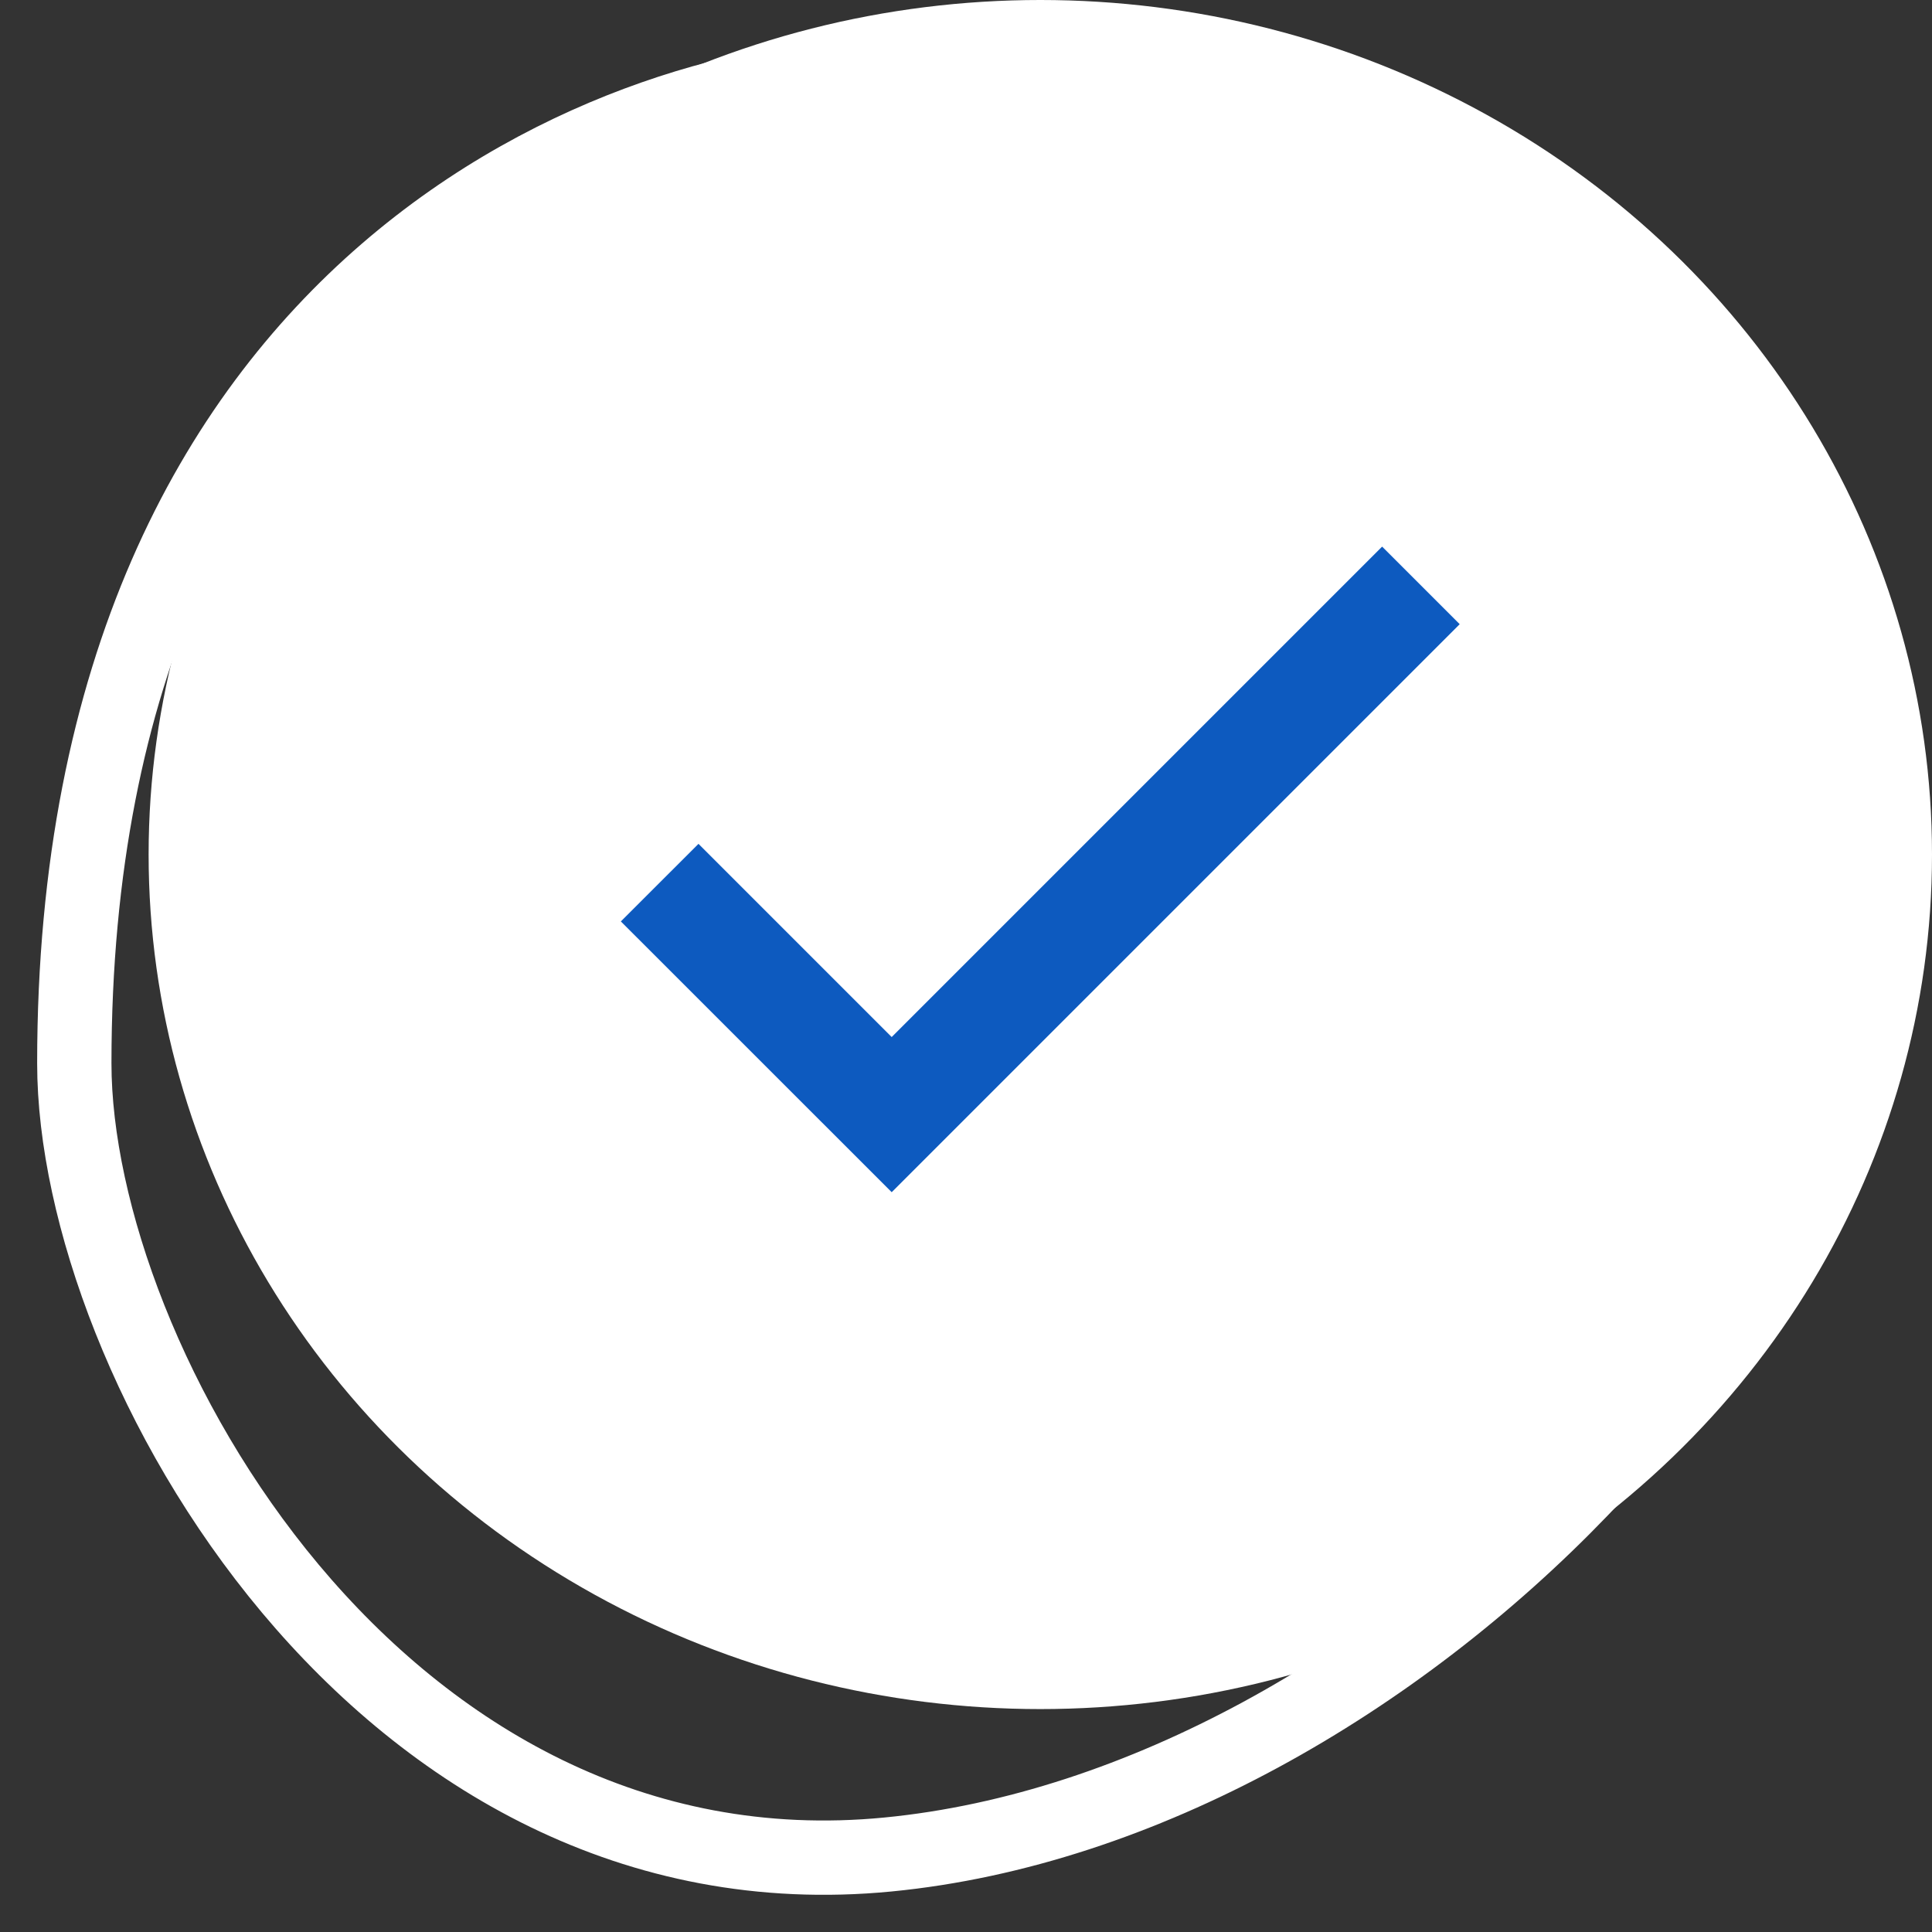
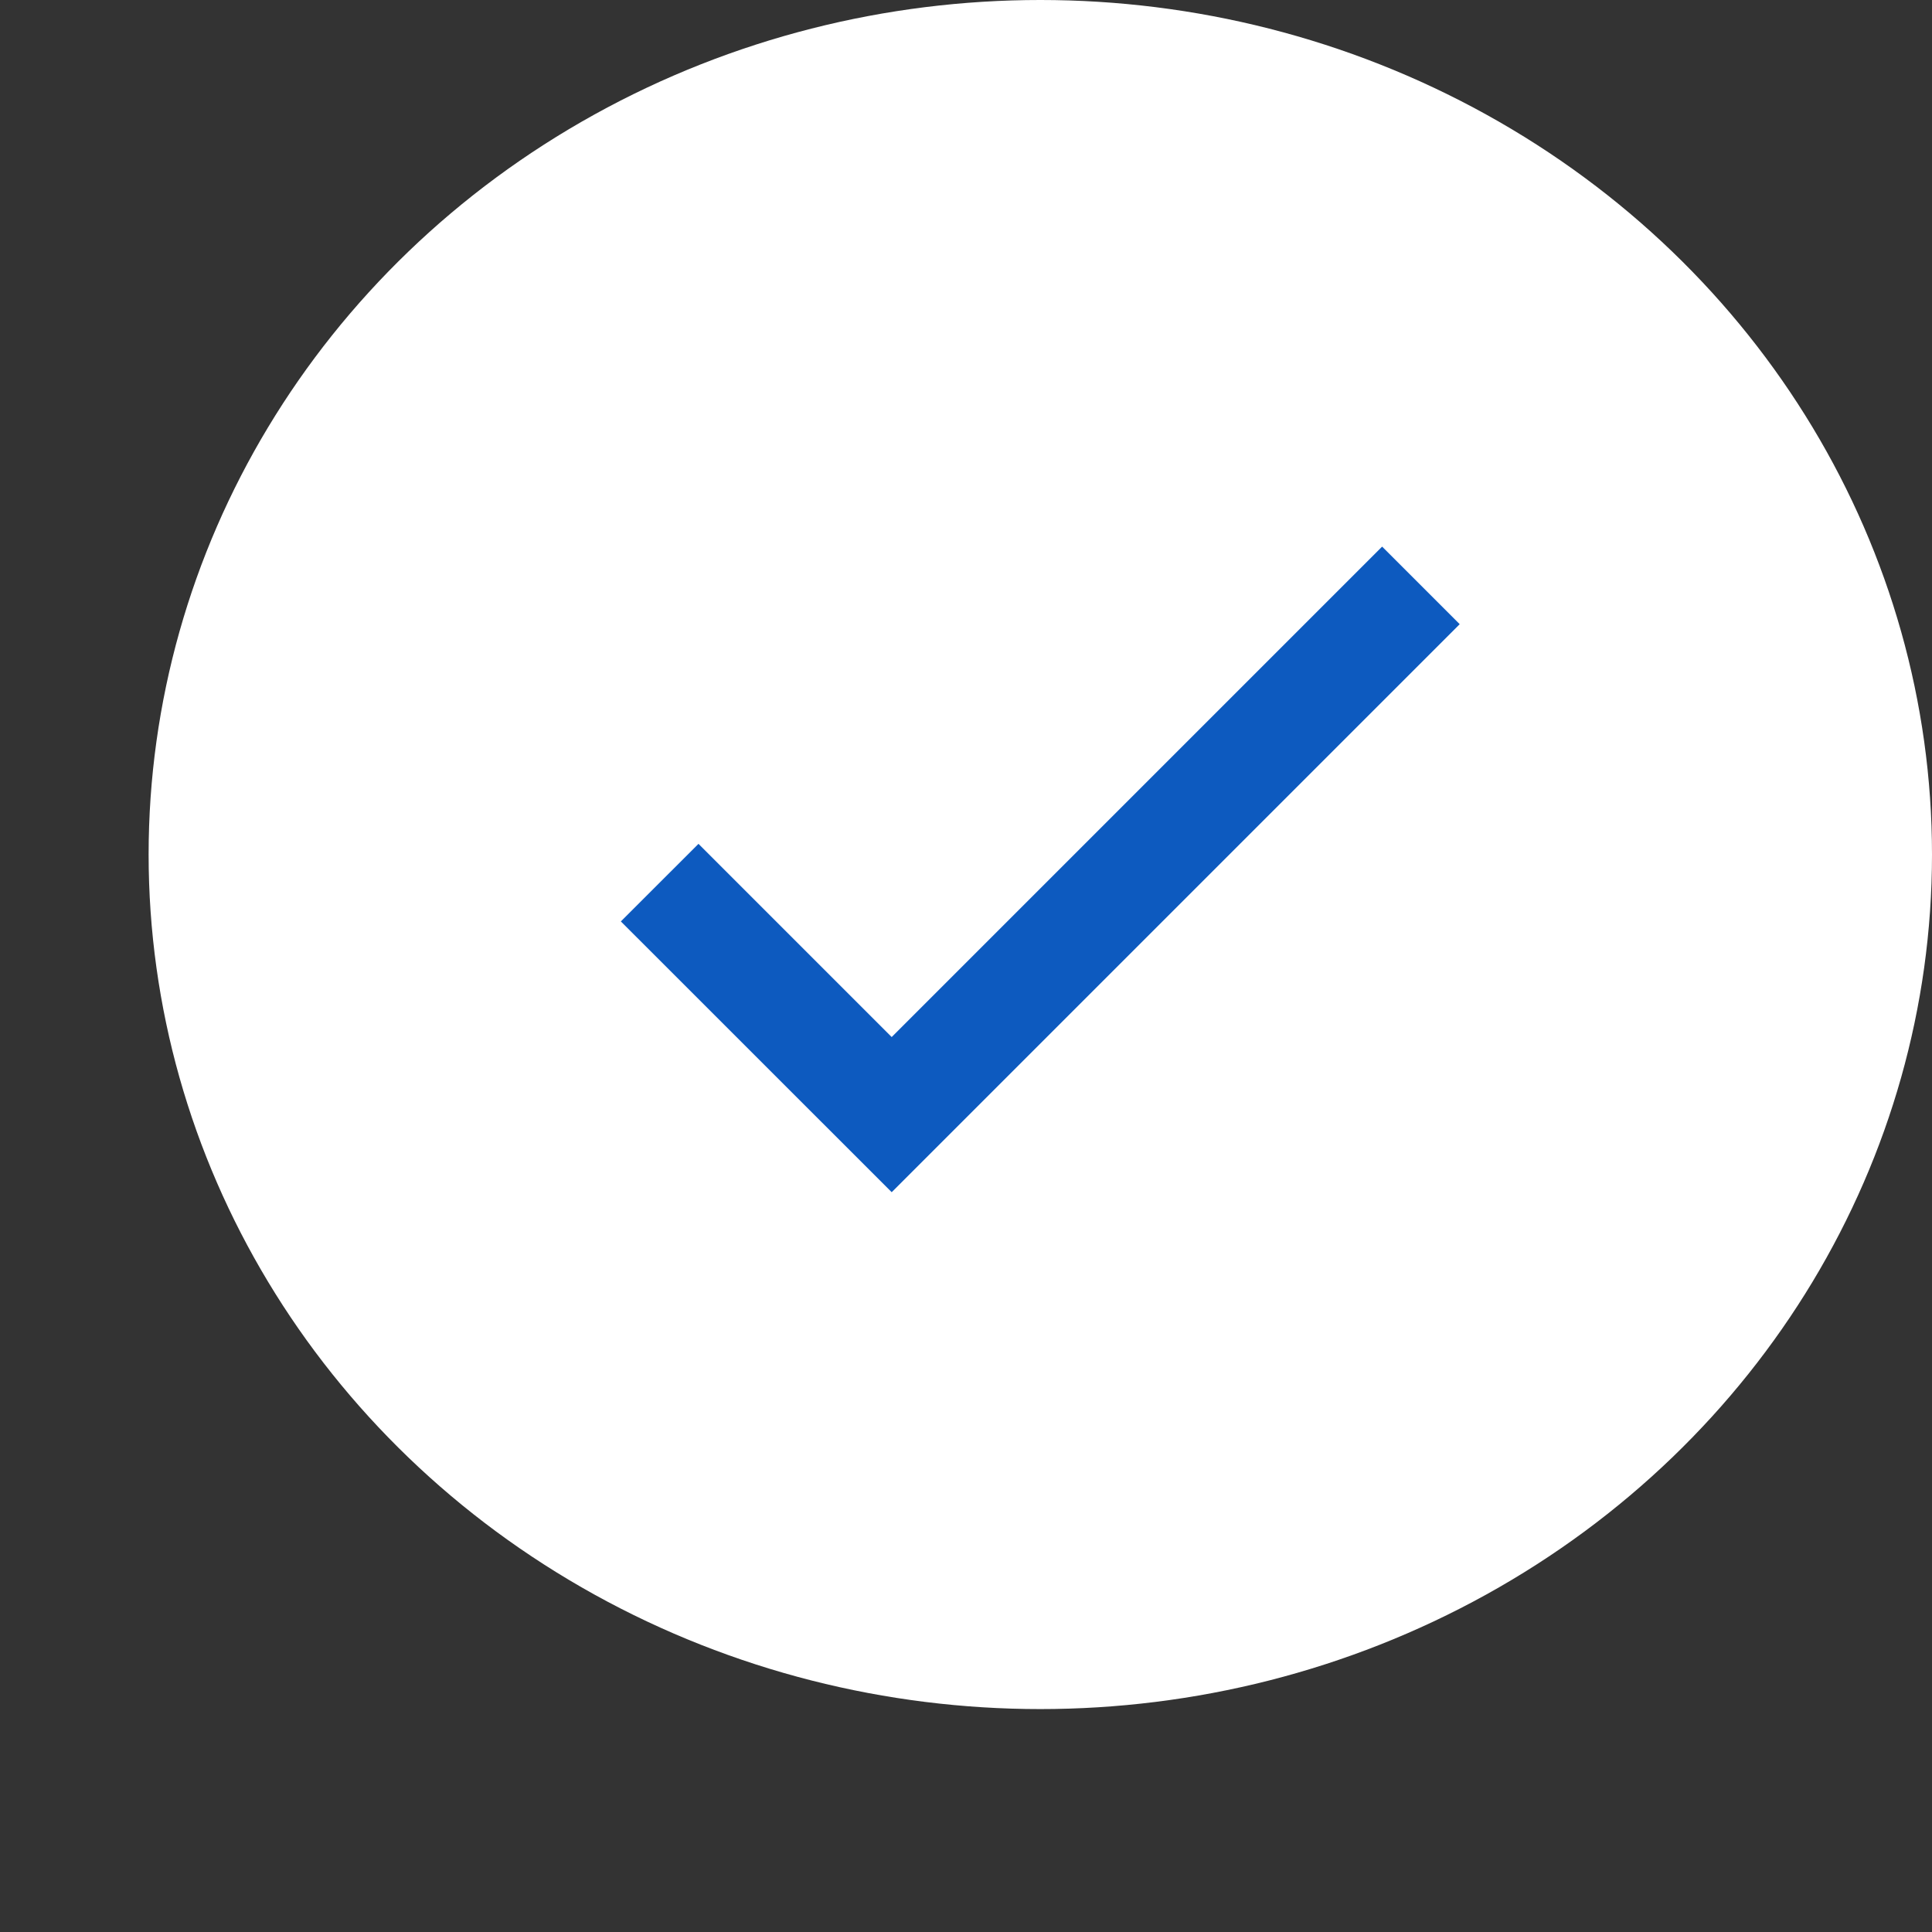
<svg xmlns="http://www.w3.org/2000/svg" width="26" height="26" viewBox="0 0 26 26" fill="none">
  <rect x="0" y="0" width="26" height="26" fill="#333333" stroke="none" />
-   <path d="M11.95 24.957C5.106 25.623 1 18.303 1 14.31C1 3.662 8.528 1 11.95 1C15.372 1 23.584 1 24.953 11.648C25.637 16.972 18.793 24.292 11.95 24.957Z" stroke="white" />
  <ellipse cx="14" cy="11.5" rx="12" ry="11.5" fill="white" />
  <mask id="mask0_334_348" style="mask-type:alpha" maskUnits="userSpaceOnUse" x="2" y="0" width="24" height="24">
    <rect x="2" width="24" height="24" fill="#D9D9D9" />
  </mask>
  <g mask="url(#mask0_334_348)">
    <path d="M12 16.044L8.355 12.4L9.4 11.356L12 13.956L18.6 7.356L19.644 8.4L12 16.044Z" fill="#0D5ABFFF" />
  </g>
</svg>